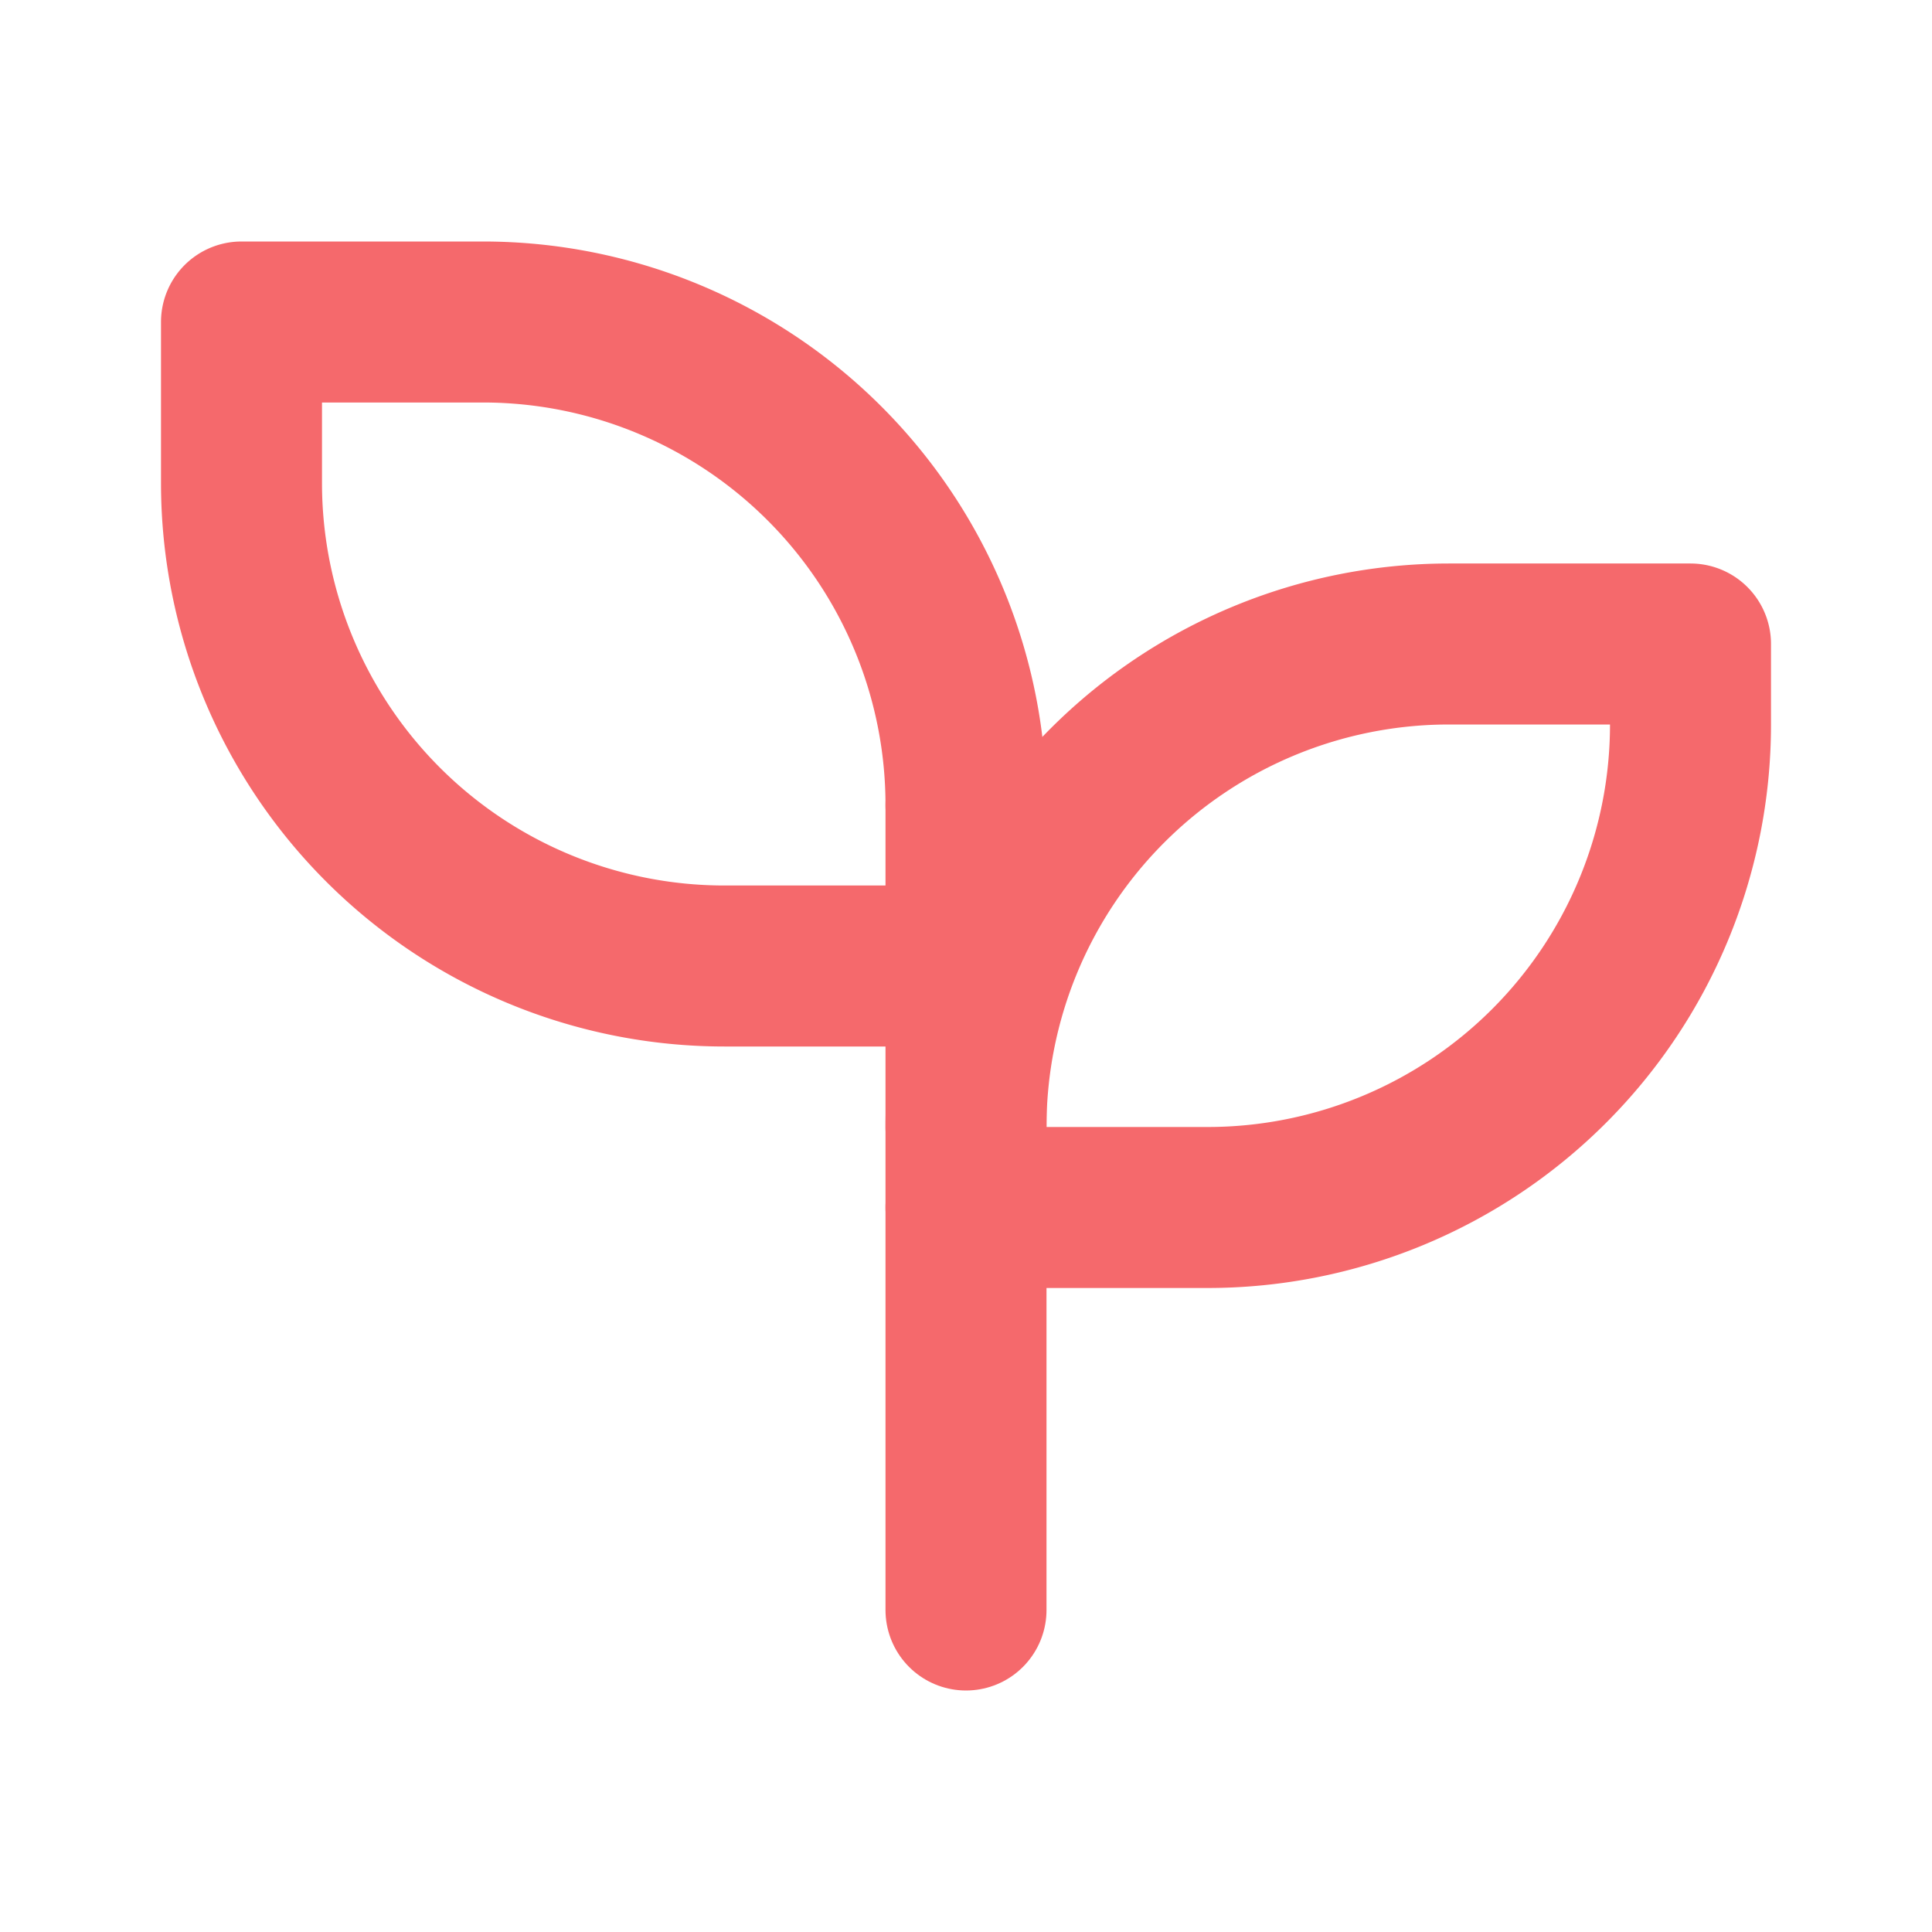
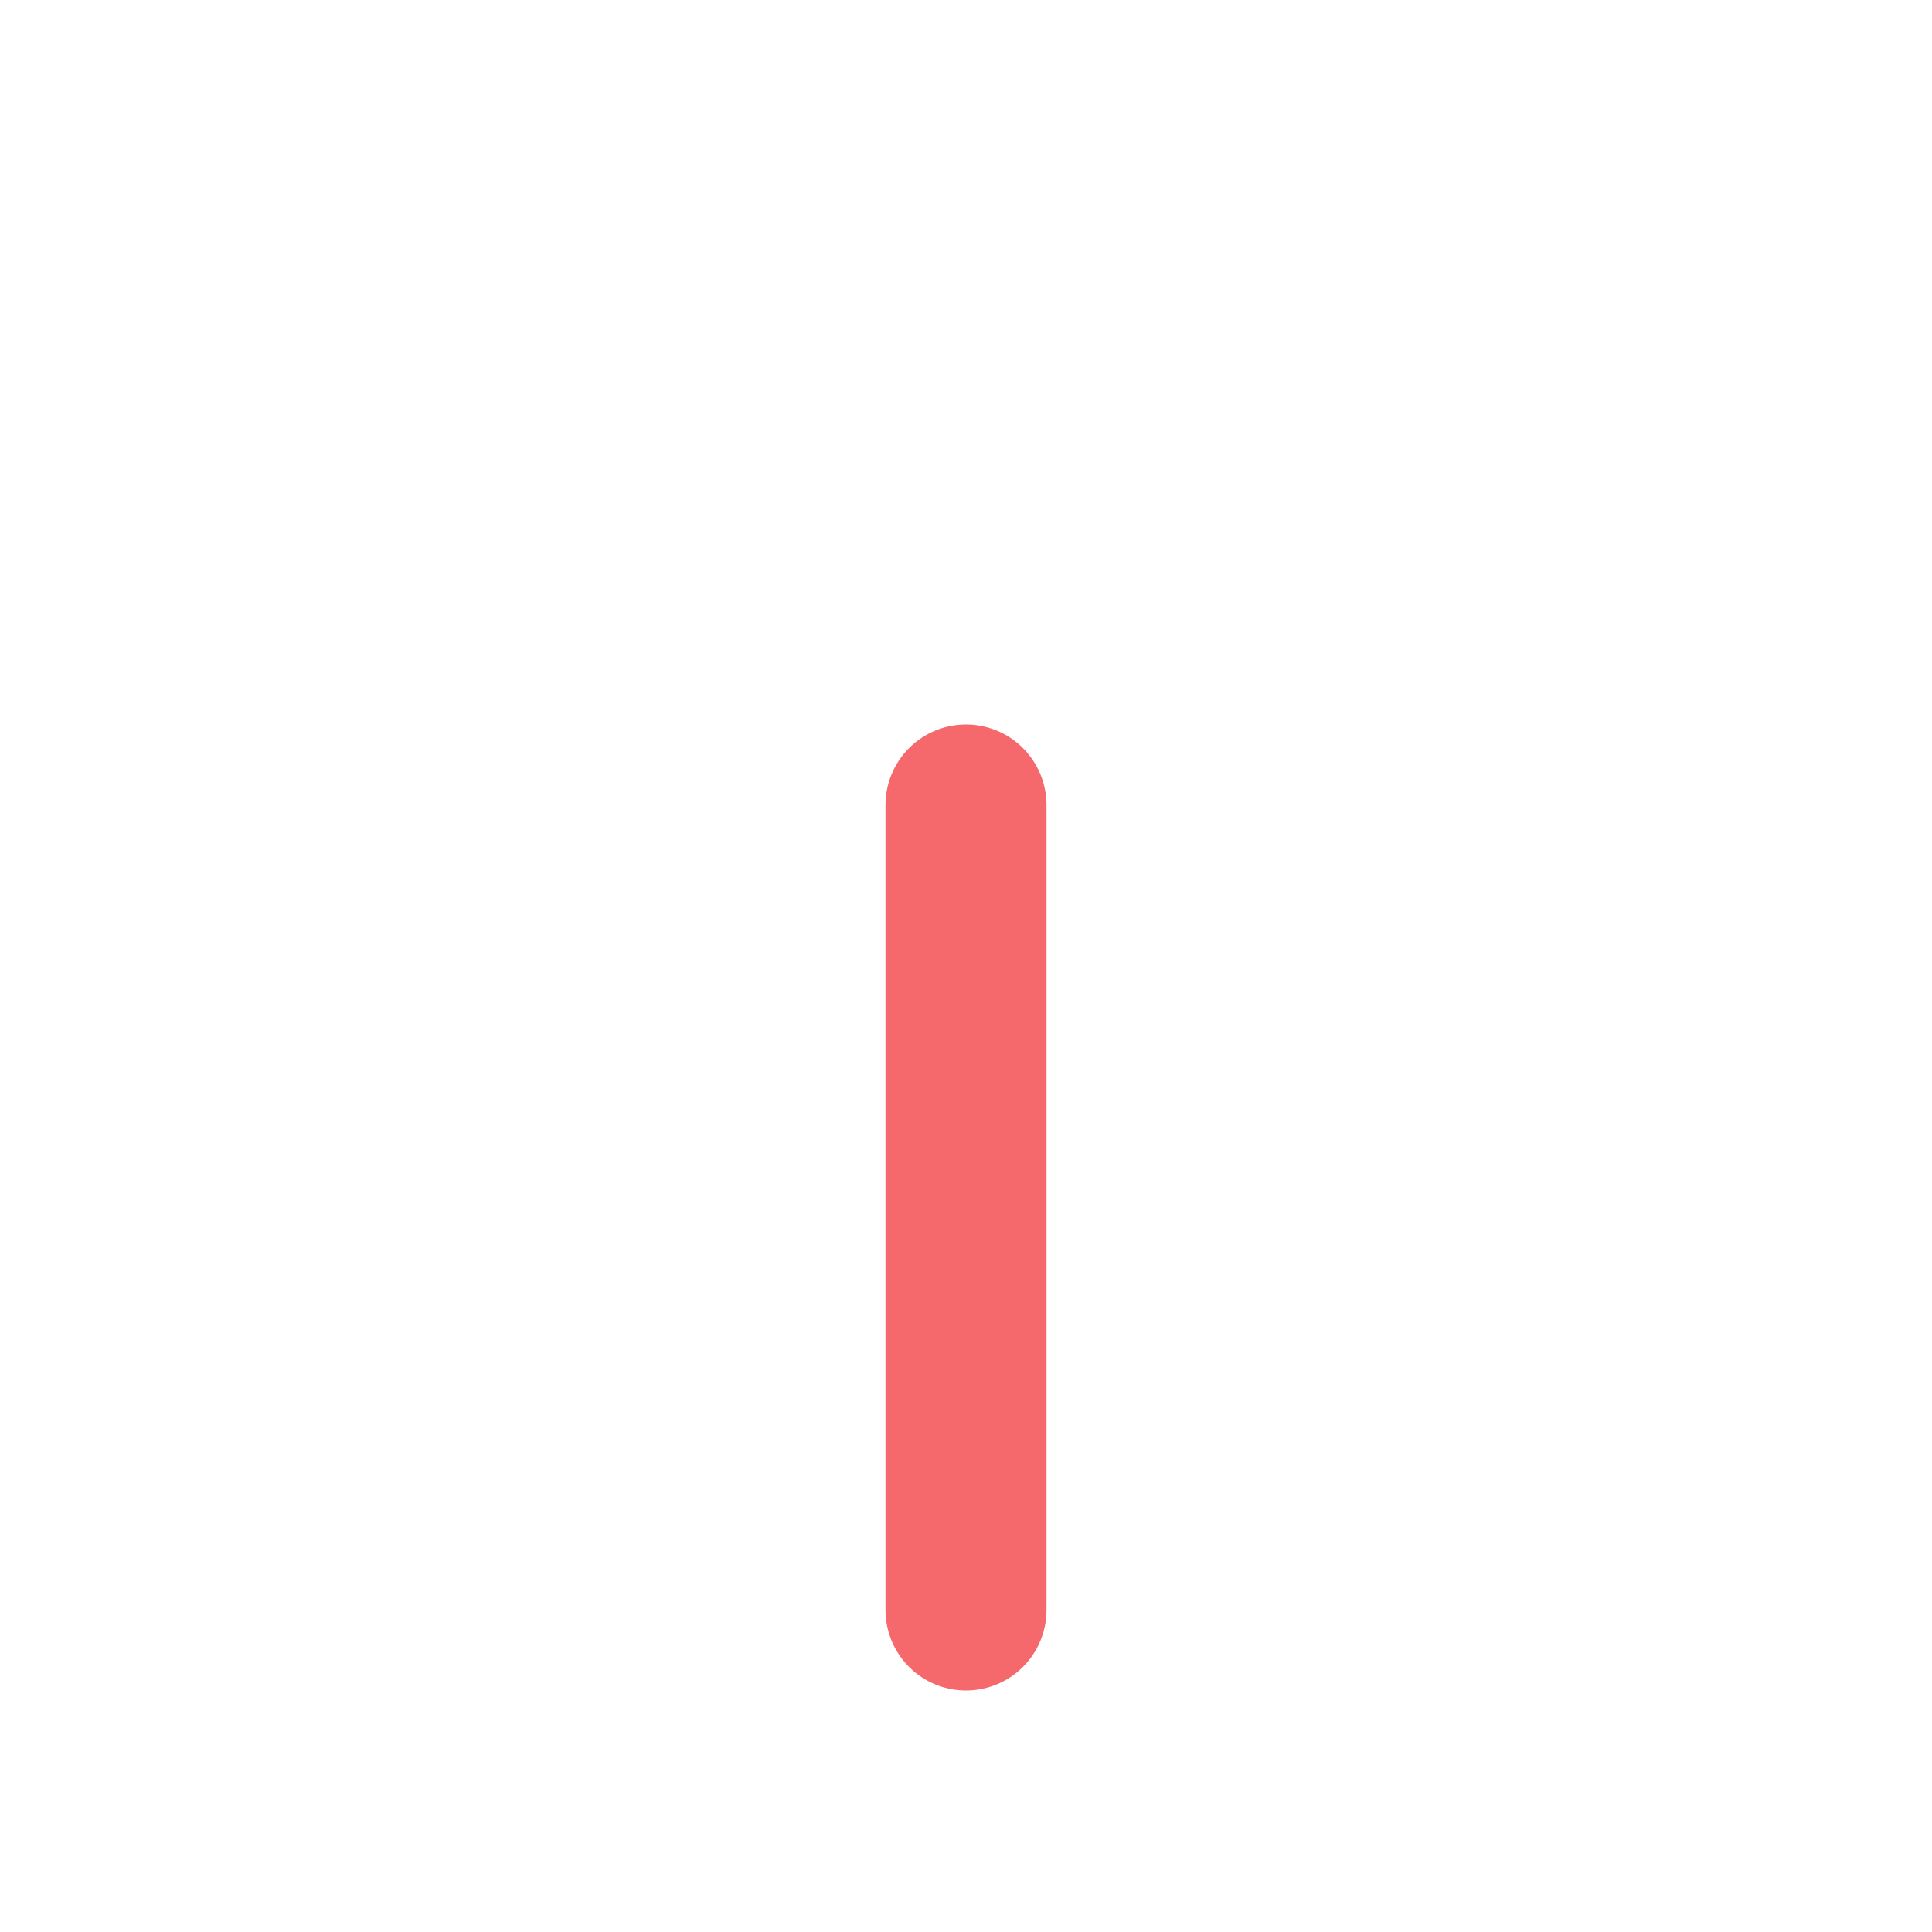
<svg xmlns="http://www.w3.org/2000/svg" fill="none" height="36" stroke="#f5696c" stroke-linecap="round" stroke-linejoin="round" stroke-width="2" viewBox="0 0 24 24" width="36">
  <path d="m0 0h24v24h-24z" fill="none" stroke="none" />
-   <path d="m12 10a6 6 0 0 0 -6-6h-3v2a6 6 0 0 0 6 6h3" />
-   <path d="m12 14a6 6 0 0 1 6-6h3v1a6 6 0 0 1 -6 6h-3" />
  <path d="m12 20v-10" />
</svg>